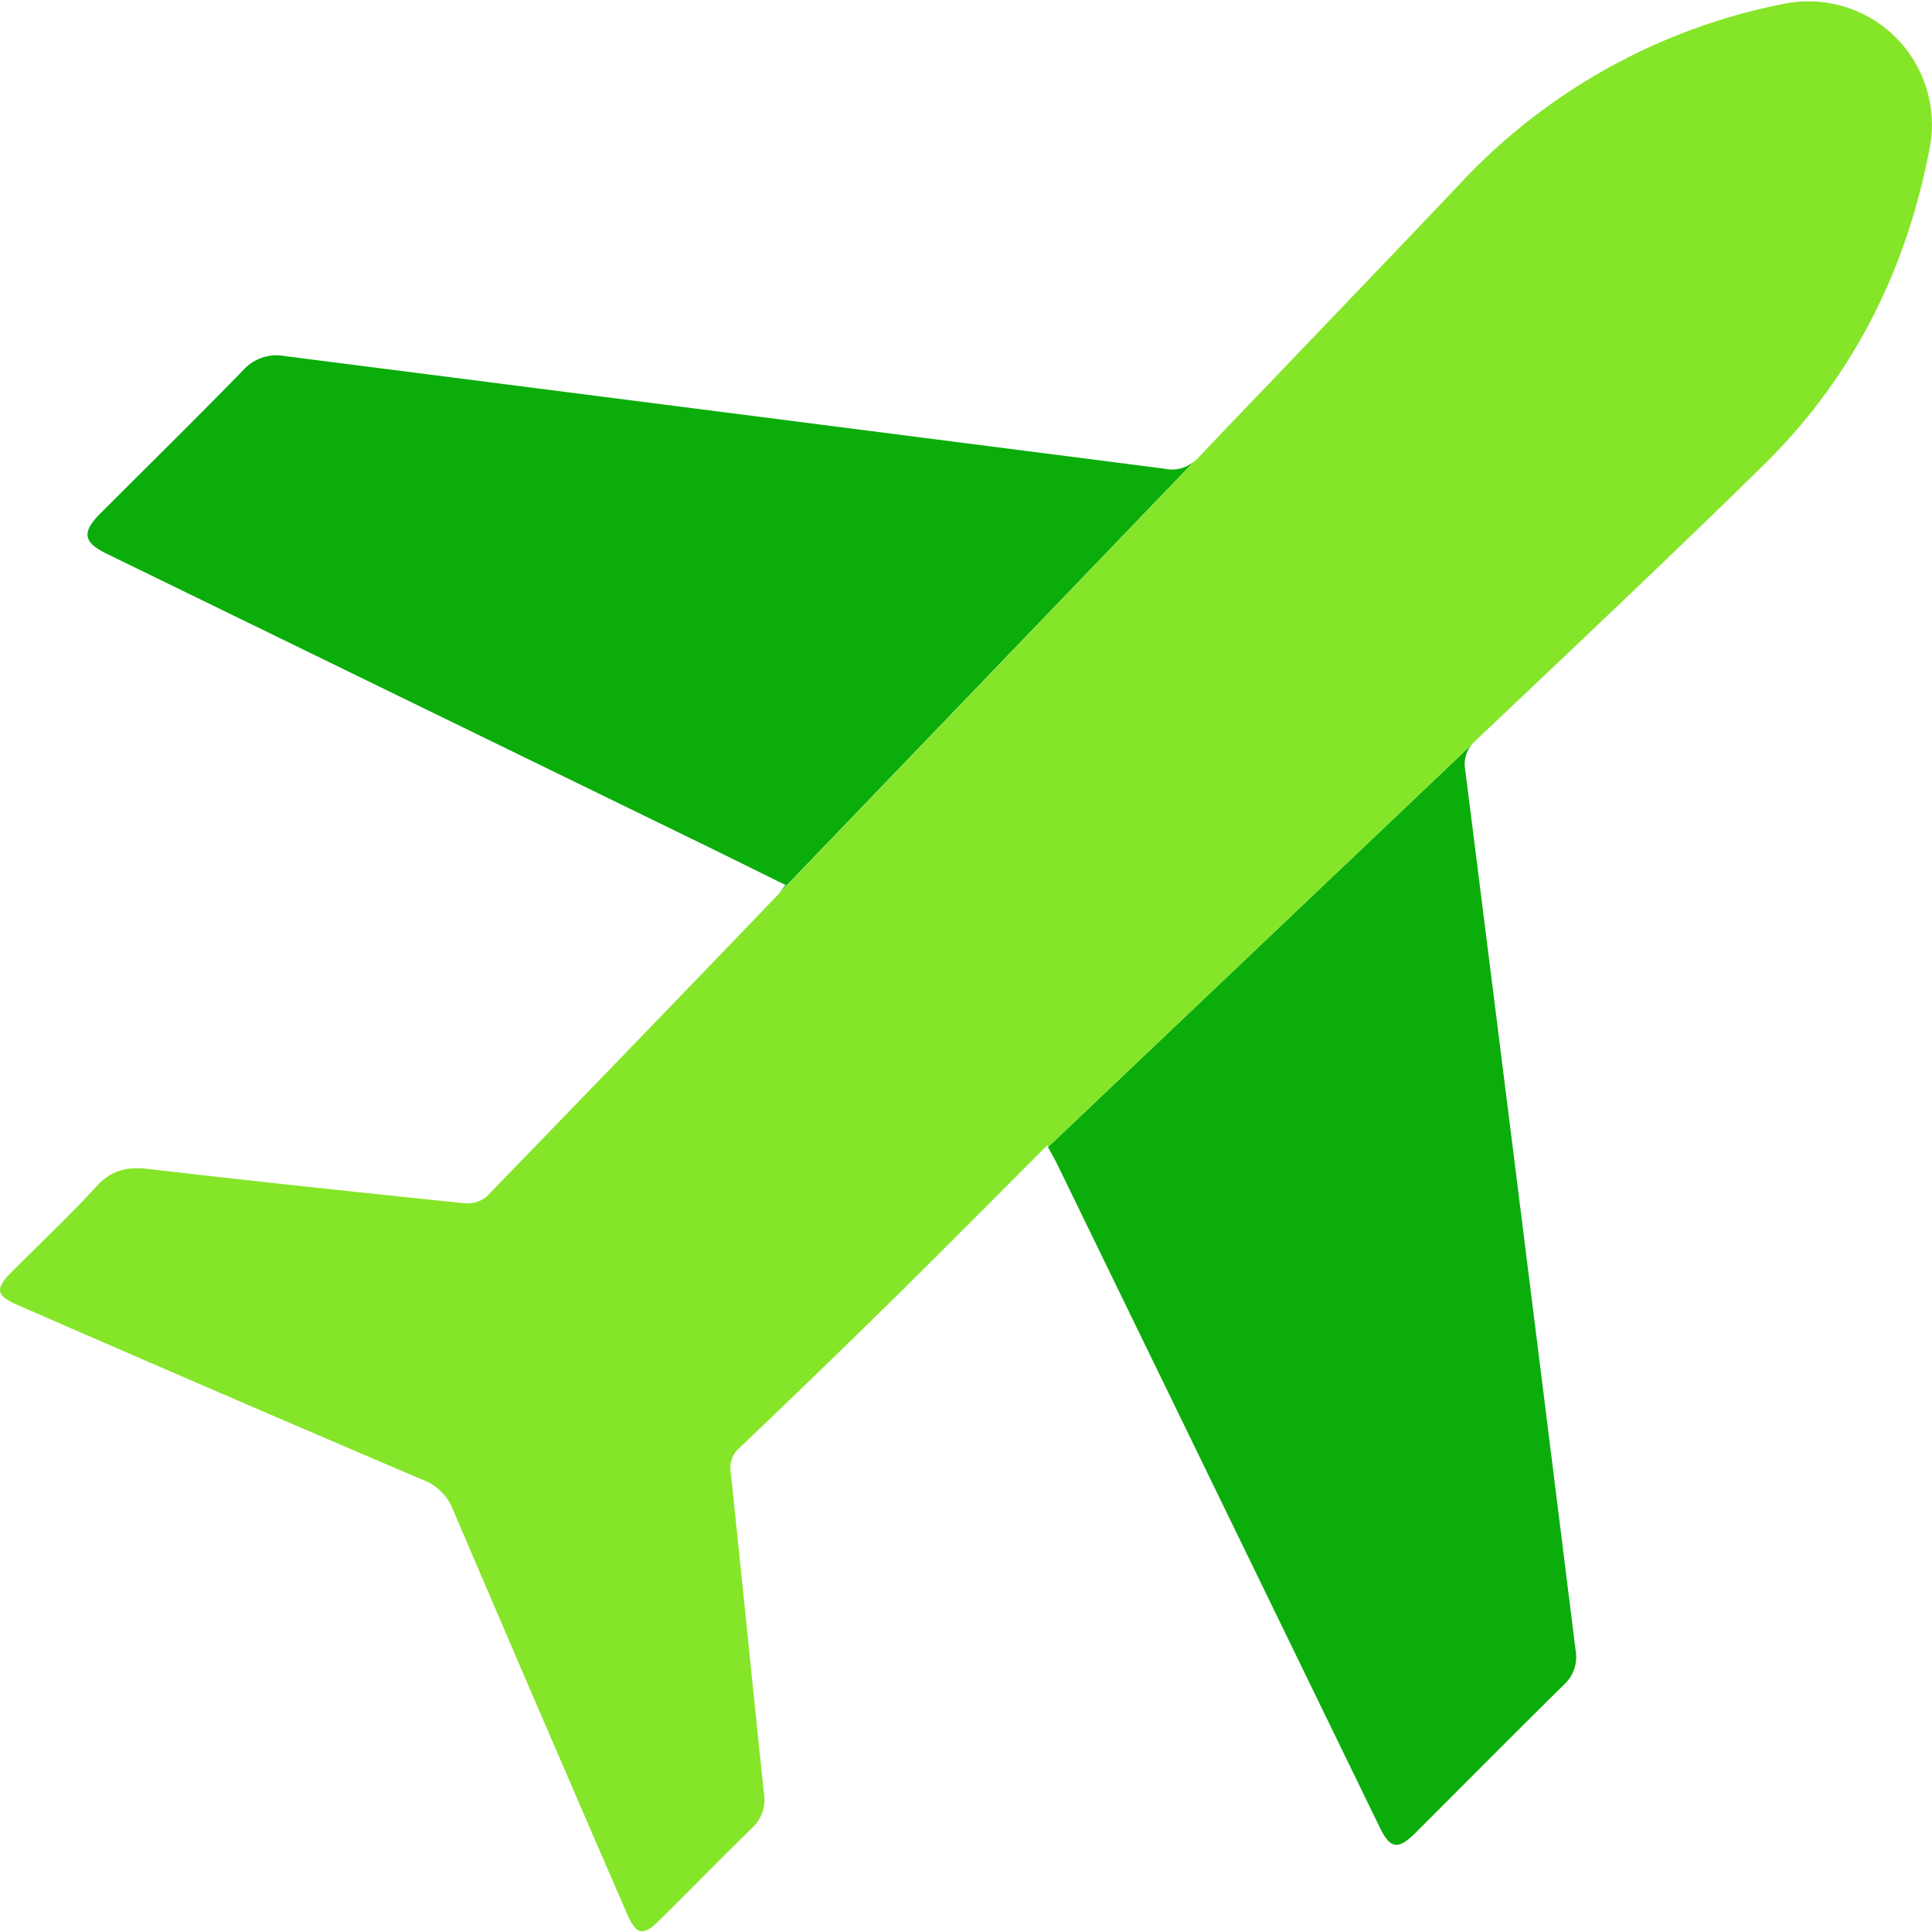
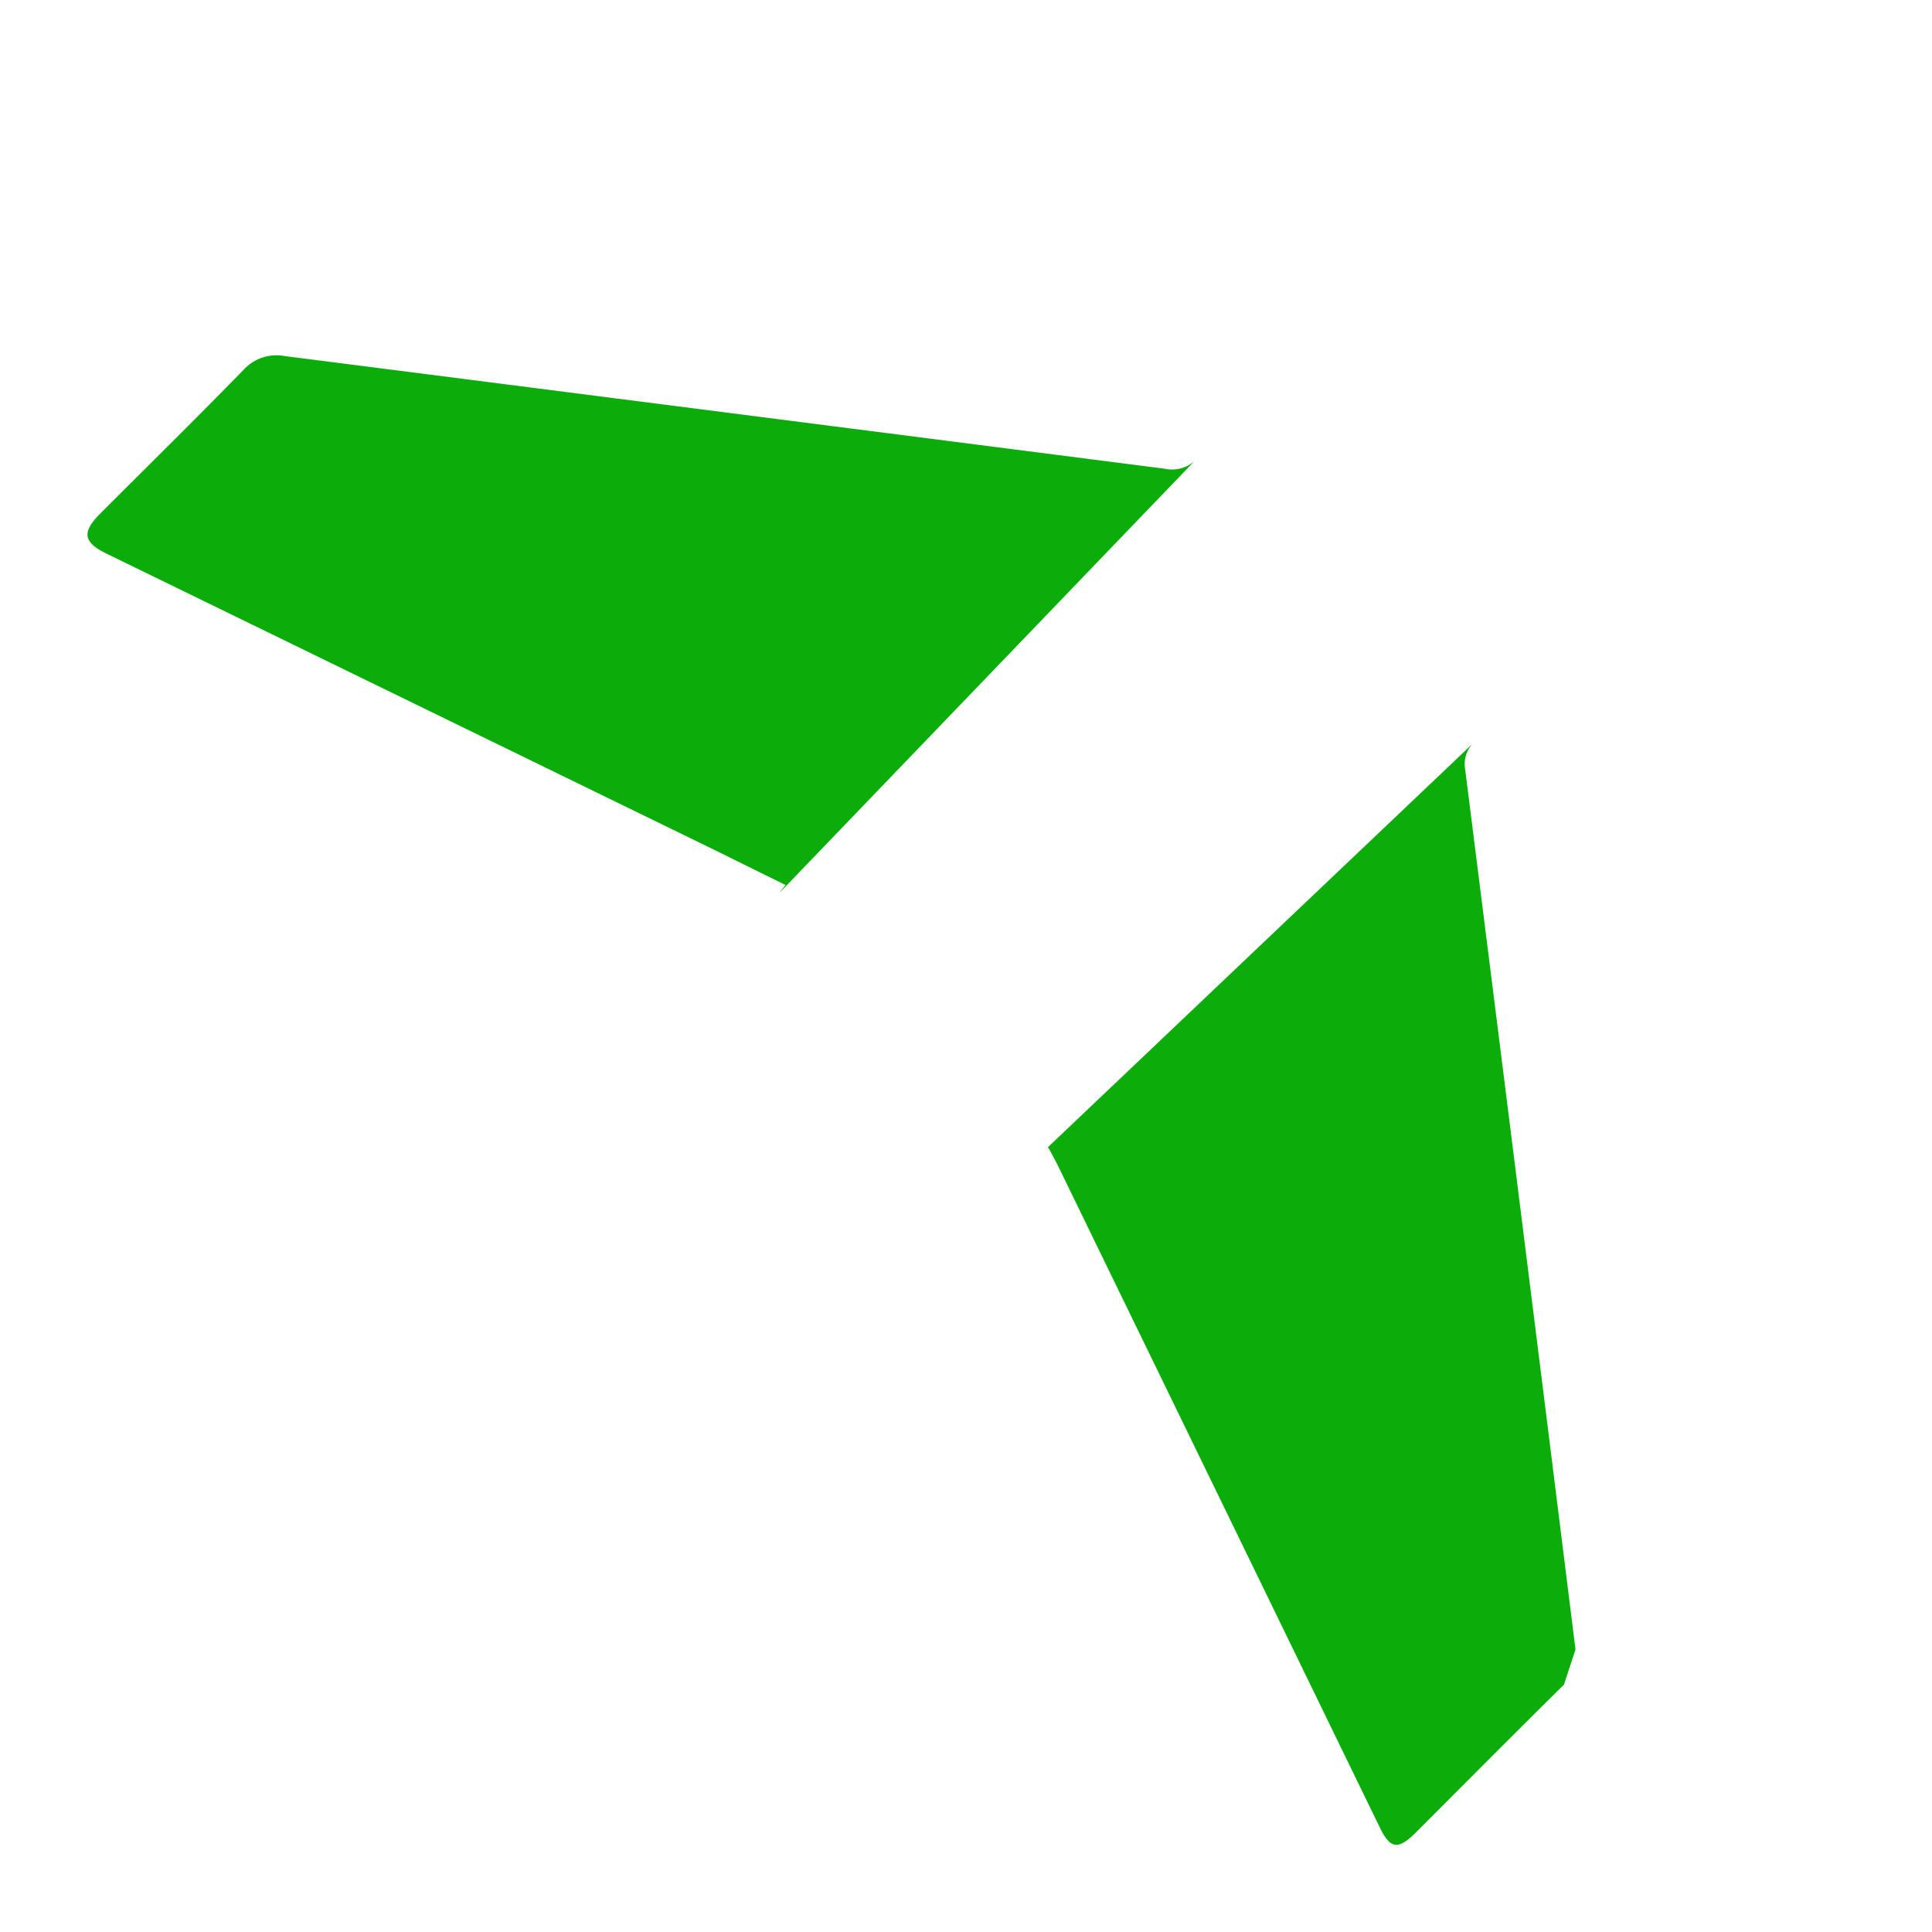
<svg xmlns="http://www.w3.org/2000/svg" id="Layer_1" data-name="Layer 1" viewBox="0 0 263.92 263.92">
  <defs>
    <style>.cls-1{fill:#0bad0b;}.cls-2{fill:#85e529;}.cls-3{fill:none;}</style>
  </defs>
  <title>M03-icon-plane</title>
  <path class="cls-1" d="M199.23,214.68c.24-.31.49-.66.86-1.1l-9.52-4.7-83.22-40.56c-3.21-1.56-3.43-2.94-.85-5.51,6.53-6.54,13.11-13,19.57-19.63a6.07,6.07,0,0,1,5.61-1.86Q191.76,149,251.82,156.7a4.71,4.71,0,0,0,4.1-1Z" transform="translate(-92.78 -92.68)" />
-   <path class="cls-1" d="M306.42,322.82c-6.79,6.69-13.5,13.46-20.25,20.21-2.42,2.4-3.48,2.24-4.93-.76q-22-45.25-44-90.47c-.31-.62-.64-1.22-1.3-2.42l58-55.1a4.13,4.13,0,0,0-1,3.58Q300.52,257.94,308,318A5.16,5.16,0,0,1,306.42,322.82Z" transform="translate(-92.78 -92.68)" />
-   <path class="cls-2" d="M356.4,112.83c-3.17,16.75-10.54,31.45-22.75,43.42-8.74,8.59-17.64,17.06-26.53,25.51l-2.87,2.71q-4.92,4.68-9.86,9.34c-.13.14-.29.29-.41.43l0,0-58,55.1-.11-.23q-3.34,3.33-6.6,6.61c-5.08,5.09-10.05,10.08-15.06,15-6.75,6.65-13.56,13.21-20.41,19.75a3.57,3.57,0,0,0-1.2,3.32c1.55,14.66,3,29.34,4.55,44a5.16,5.16,0,0,1-1.63,4.59c-4.25,4.17-8.43,8.43-12.67,12.63-2.24,2.22-3.15,2-4.42-.91-8-18.43-15.94-36.87-23.83-55.32a7,7,0,0,0-4-3.92Q122.9,283.05,95.3,271c-3.1-1.33-3.27-2.22-.89-4.6,3.83-3.85,7.81-7.58,11.49-11.59,2-2.24,4.19-2.8,7.11-2.45,14.43,1.68,28.88,3.21,43.33,4.7a4.06,4.06,0,0,0,2.9-.91q17.92-18.48,35.74-37l4.25-4.43,56.69-59a3.36,3.36,0,0,0,.56-.52q4.44-4.69,8.92-9.34l1.33-1.39c8.47-8.88,17-17.72,25.42-26.62a82.15,82.15,0,0,1,44.33-24.65A16.86,16.86,0,0,1,356.4,112.83Z" transform="translate(-92.78 -92.68)" />
+   <path class="cls-1" d="M306.42,322.82c-6.79,6.69-13.5,13.46-20.25,20.21-2.42,2.4-3.48,2.24-4.93-.76q-22-45.25-44-90.47c-.31-.62-.64-1.22-1.3-2.42l58-55.1a4.13,4.13,0,0,0-1,3.58Q300.52,257.94,308,318Z" transform="translate(-92.78 -92.68)" />
  <polyline class="cls-3" points="173.95 51.72 172.62 53.11 163.14 62.98" />
  <line class="cls-3" x1="102.2" y1="126.44" x2="106.45" y2="122.01" />
-   <polyline class="cls-3" points="214.34 89.09 211.47 91.8 201.21 101.56 201.17 101.6" />
-   <line class="cls-3" x1="143.14" y1="156.7" x2="136.43" y2="163.09" />
-   <rect class="cls-3" width="263.92" height="263.92" />
</svg>